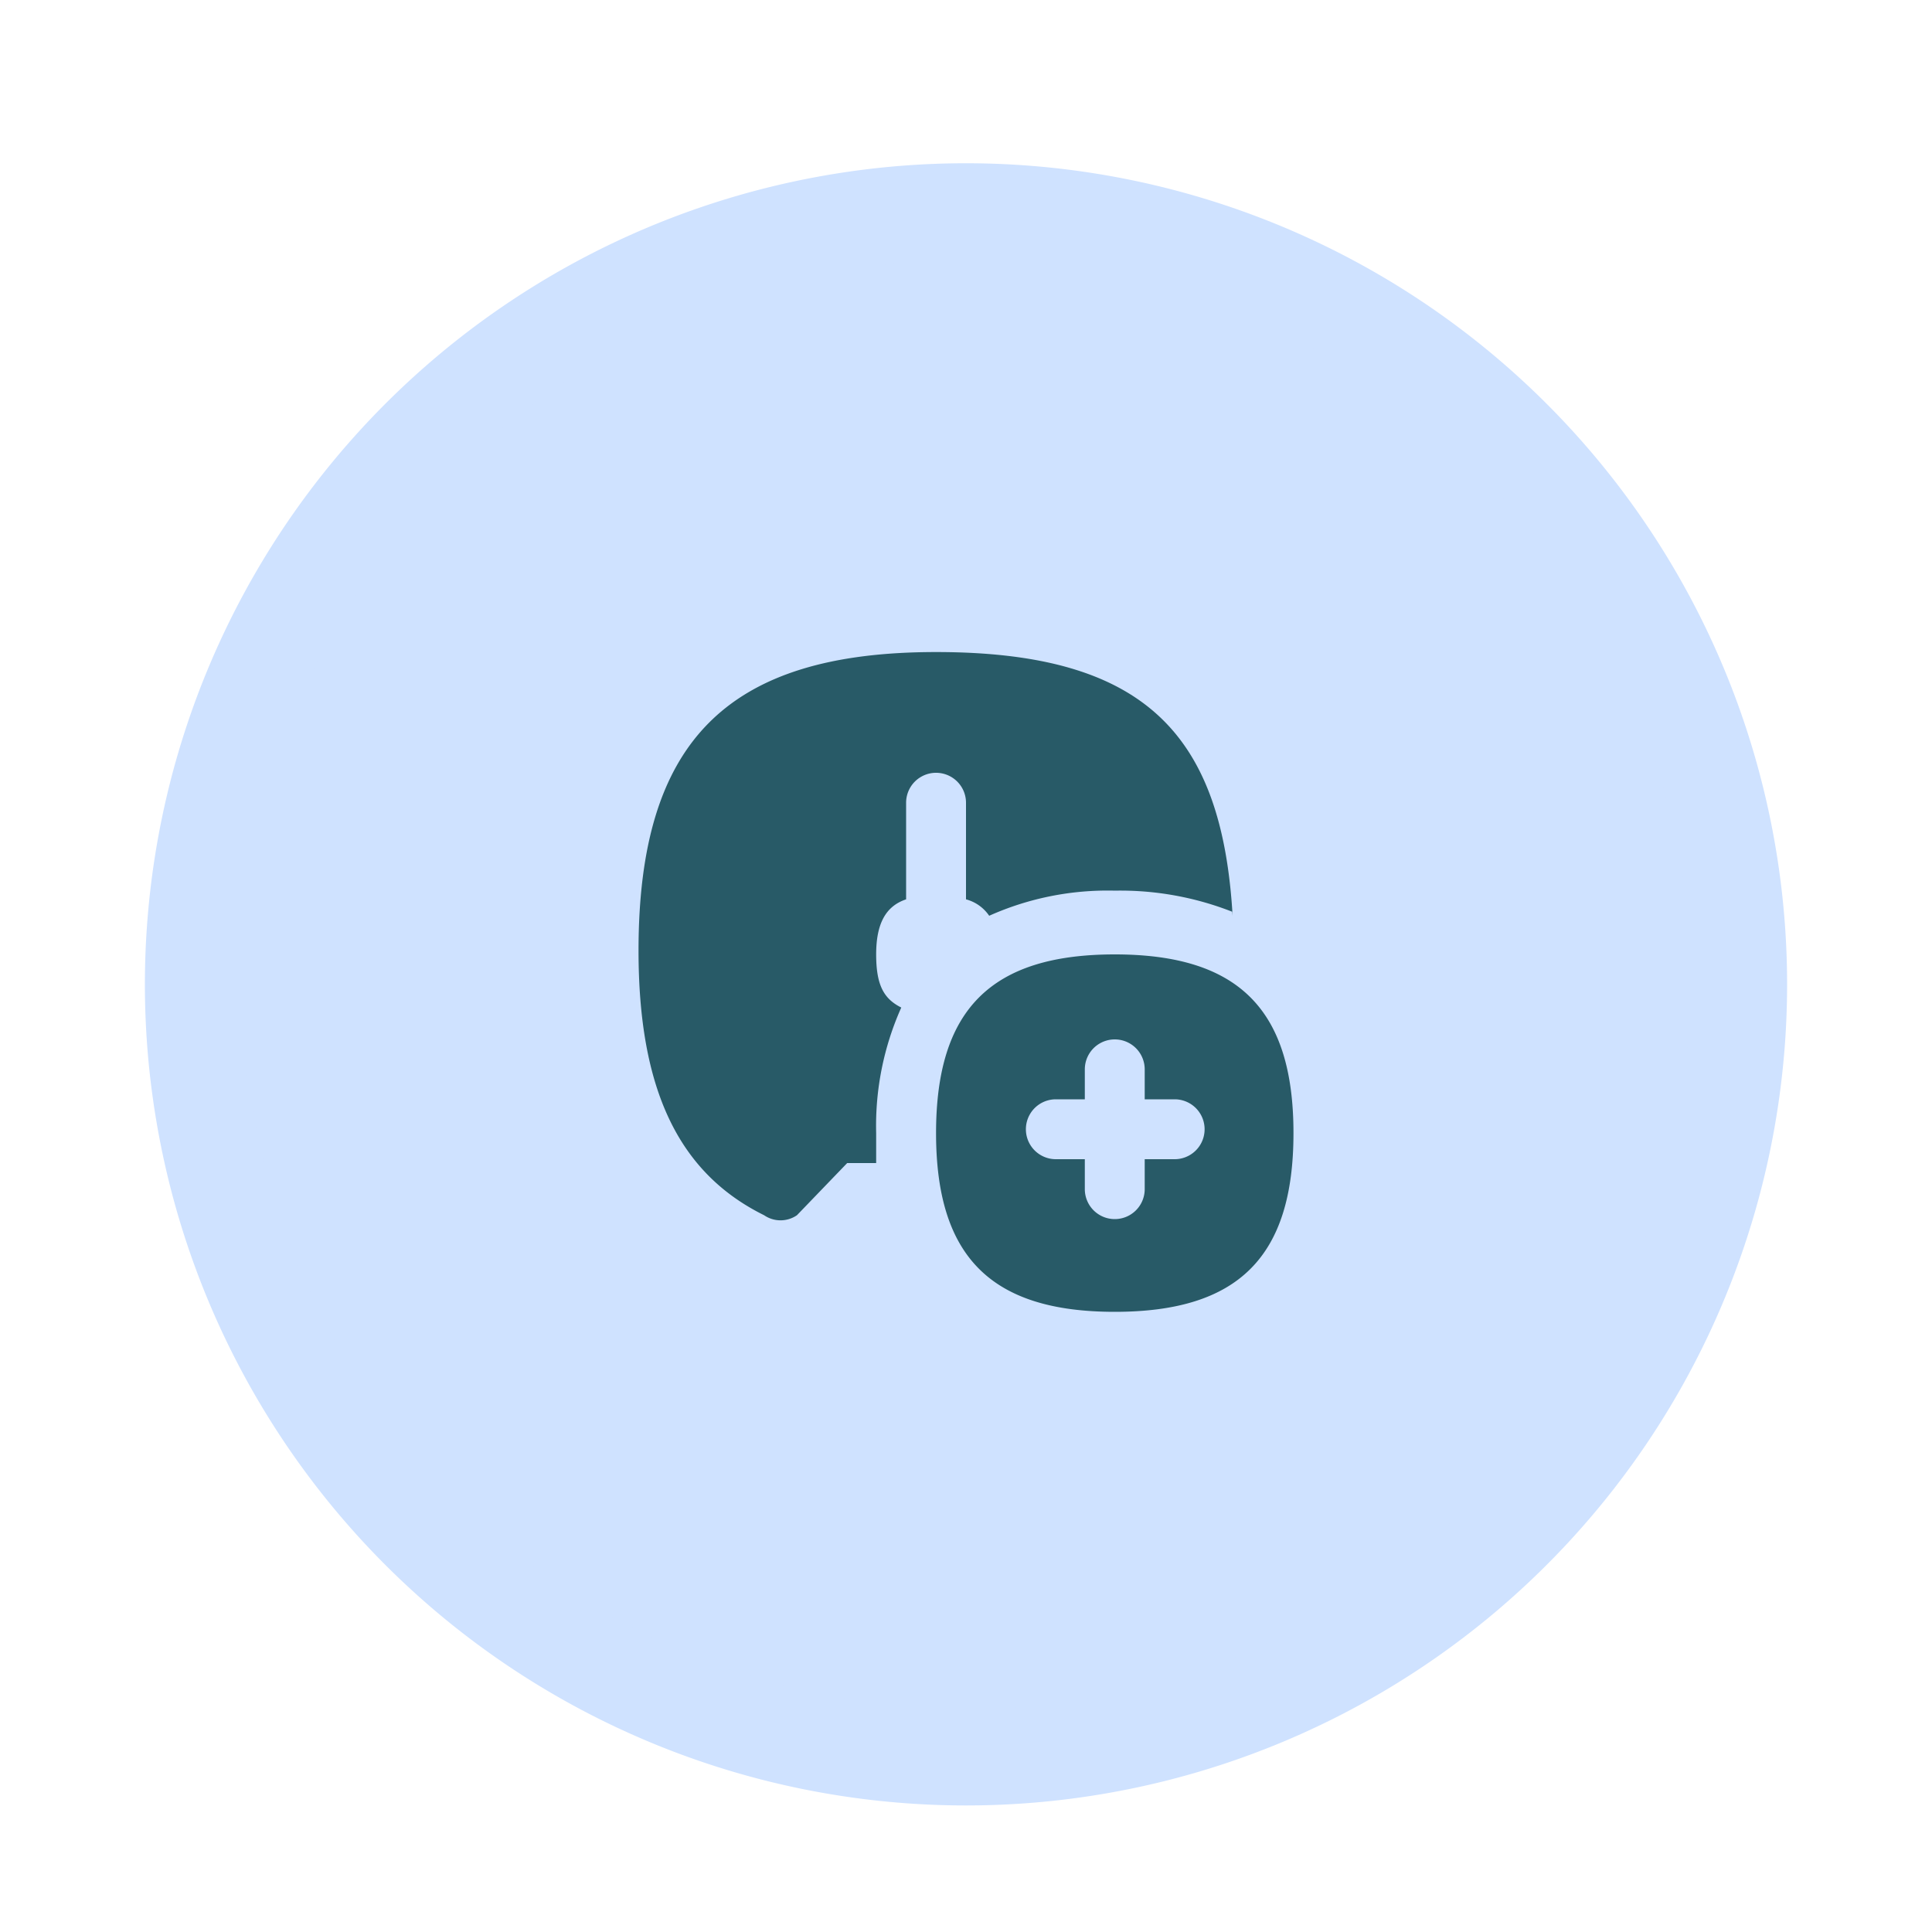
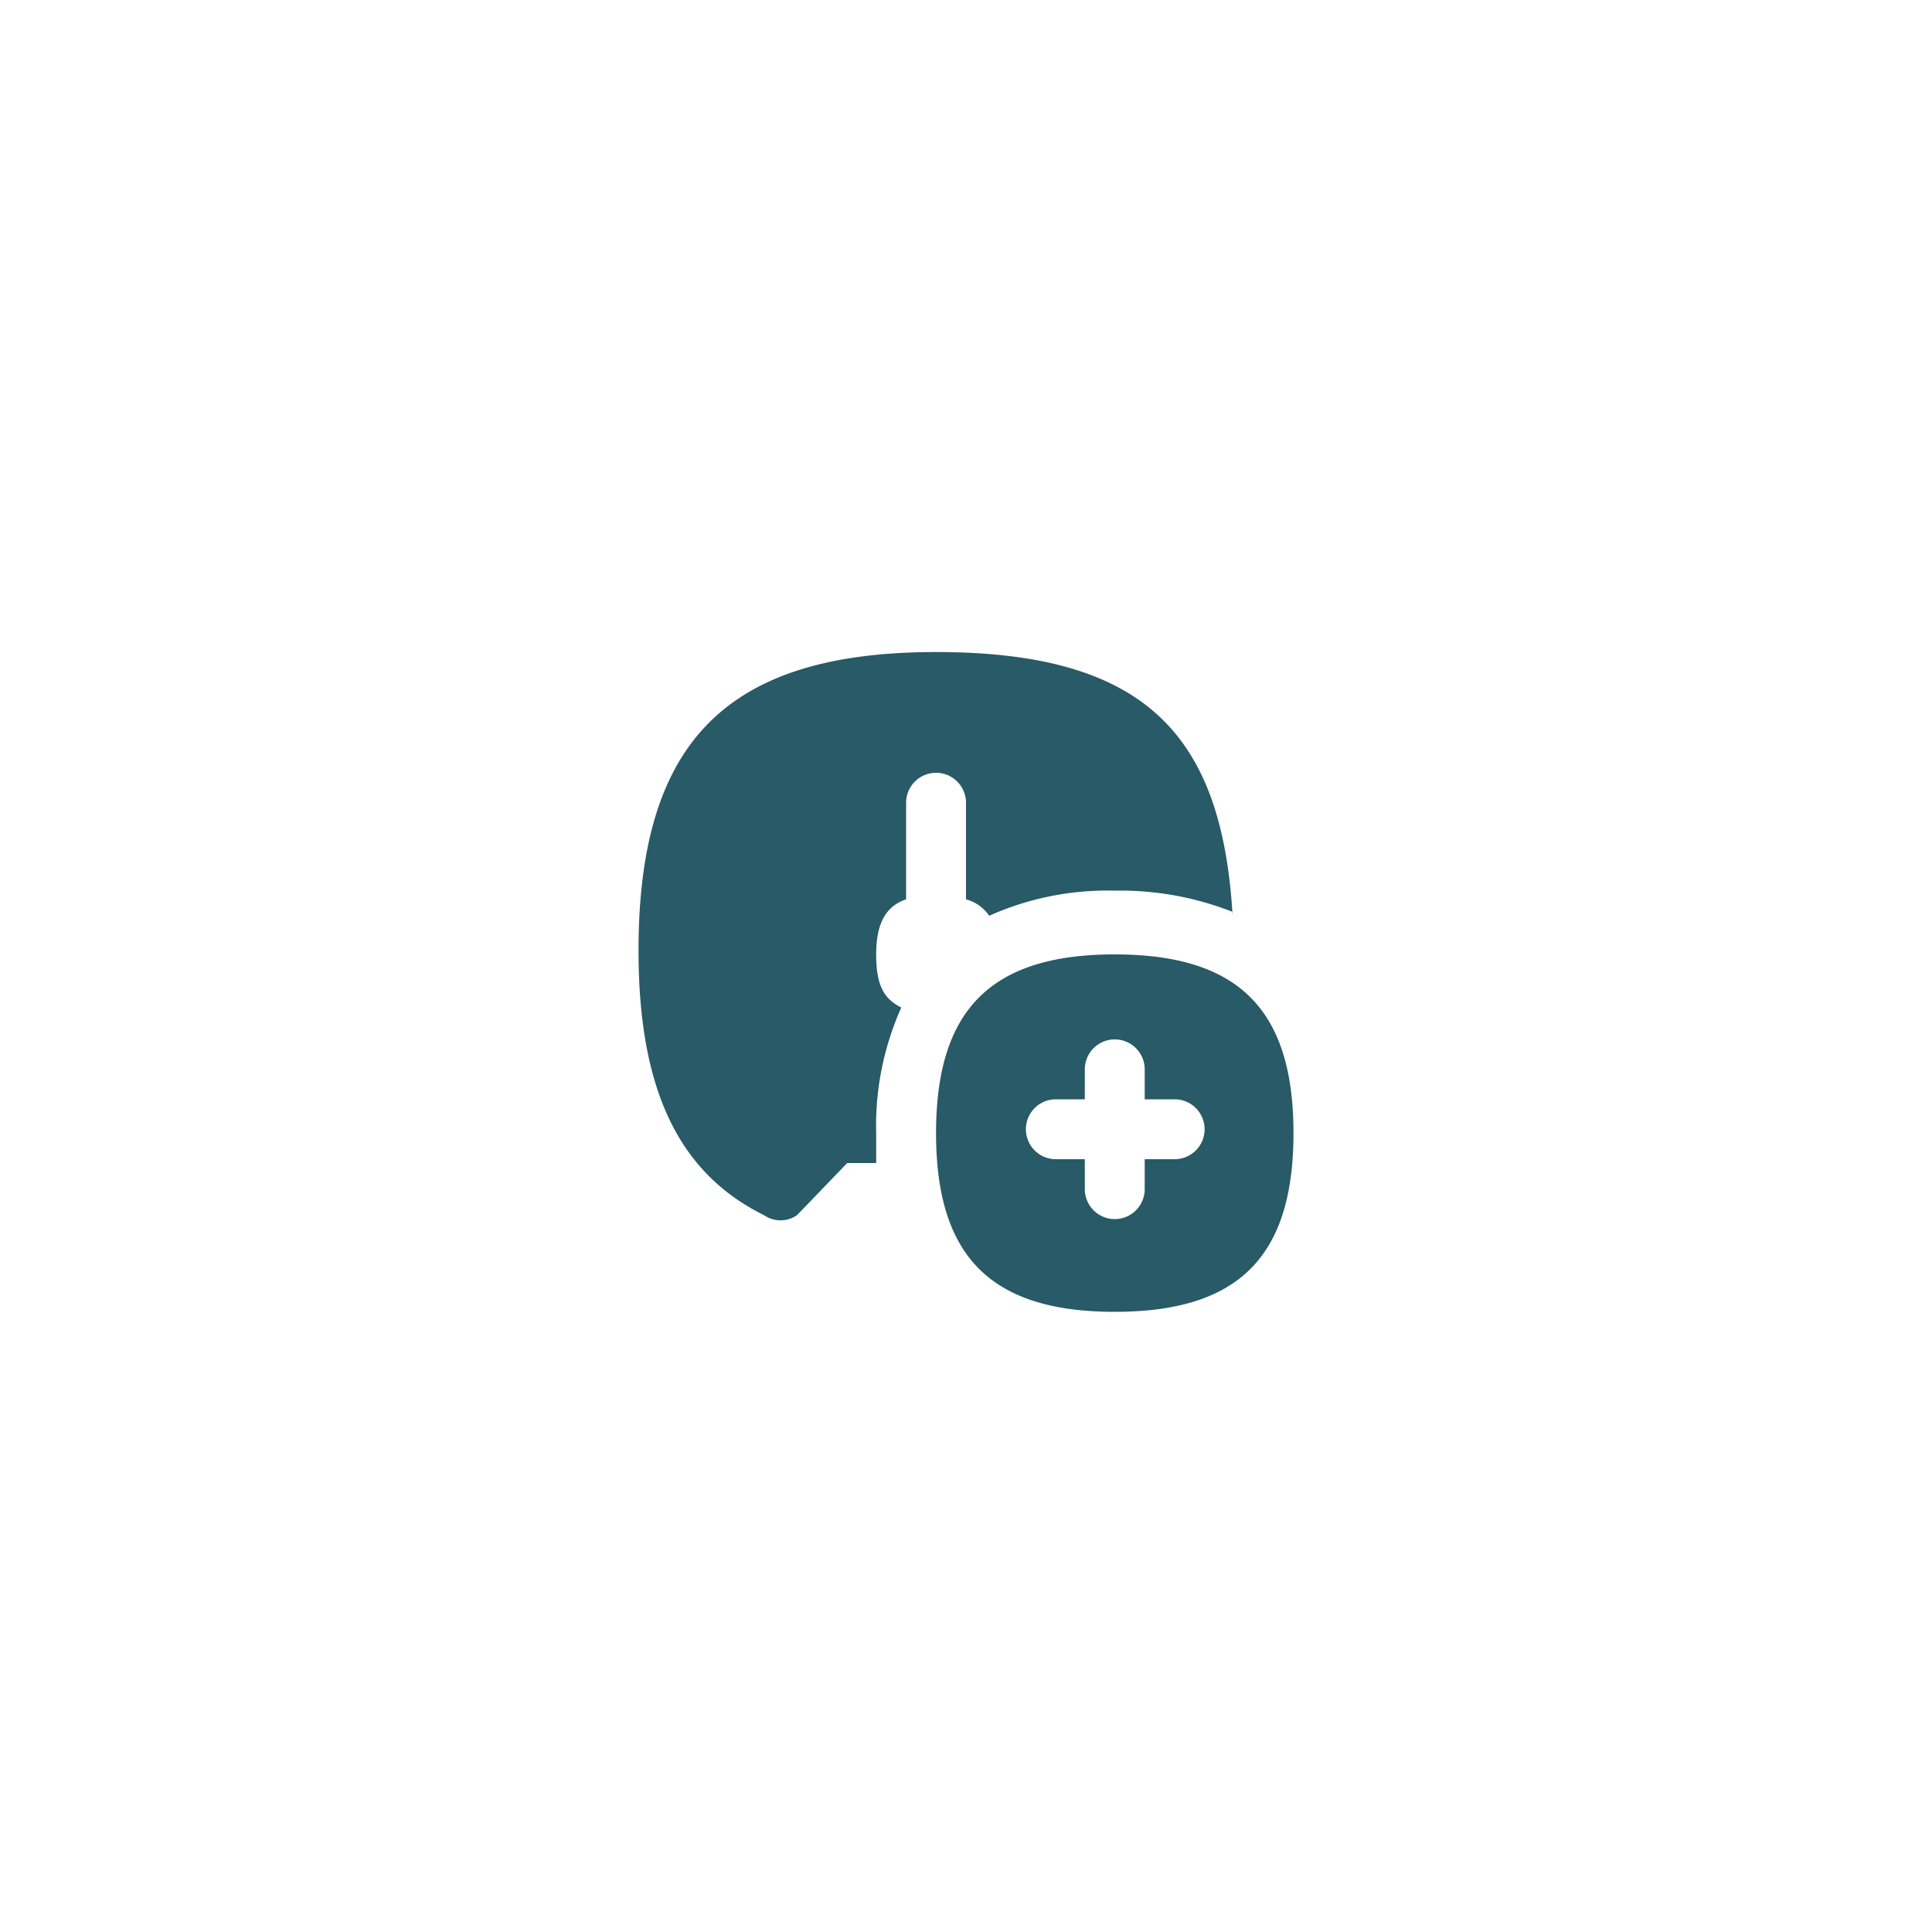
<svg xmlns="http://www.w3.org/2000/svg" id="Layer_1" data-name="Layer 1" viewBox="0 0 20 20">
  <defs>
    <style>.cls-1{fill:#cfe2ff;}.cls-2{fill:#285a67;}</style>
  </defs>
-   <circle class="cls-1" cx="10" cy="10.19" r="8" />
-   <path class="cls-1" d="M10,2.69a7.5,7.5,0,1,1-7.5,7.5A7.5,7.5,0,0,1,10,2.69m0-1a8.5,8.5,0,1,0,8.5,8.5A8.5,8.5,0,0,0,10,1.69Z" />
  <path class="cls-2" d="M11.54,9.88c-1.28,0-1.85.57-1.85,1.85s.57,1.85,1.85,1.85,1.85-.57,1.85-1.85S12.82,9.88,11.54,9.88ZM12.16,12h-.31v.31a.31.31,0,0,1-.62,0V12h-.3a.31.31,0,1,1,0-.62h.3v-.31a.31.31,0,1,1,.62,0v.31h.31a.31.31,0,0,1,0,.62Zm.6-2.56a3.17,3.17,0,0,0-1.22-.22,3,3,0,0,0-1.3.26A.42.42,0,0,0,10,9.31v-1a.31.31,0,0,0-.62,0v1c-.21.07-.31.25-.31.57s.08.46.26.55a3,3,0,0,0-.26,1.3c0,.1,0,.21,0,.31H8.77l-.52.54a.3.3,0,0,1-.34,0c-.89-.44-1.3-1.31-1.3-2.74,0-2.17.92-3.09,3.08-3.09S12.65,7.6,12.76,9.48Z" />
</svg>